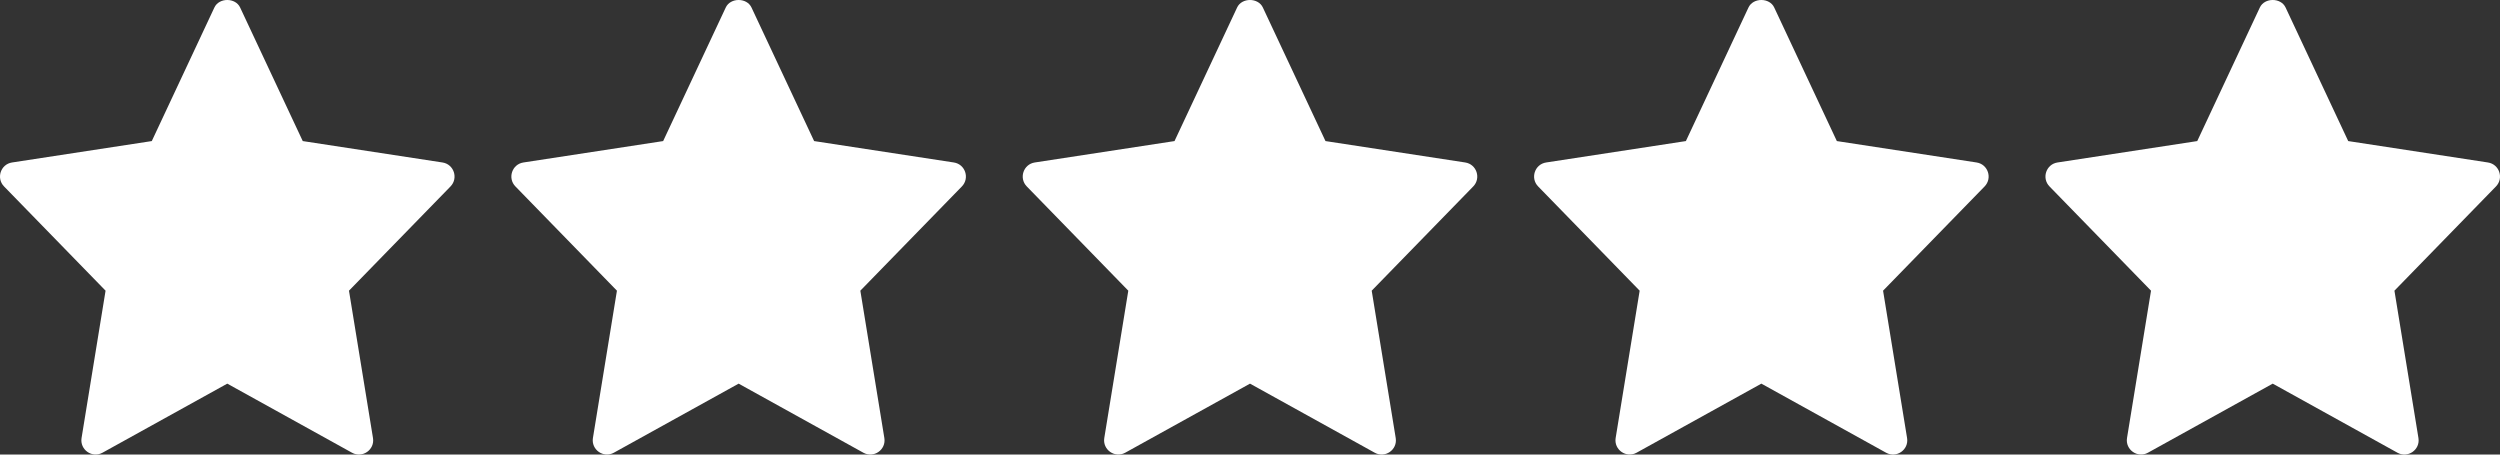
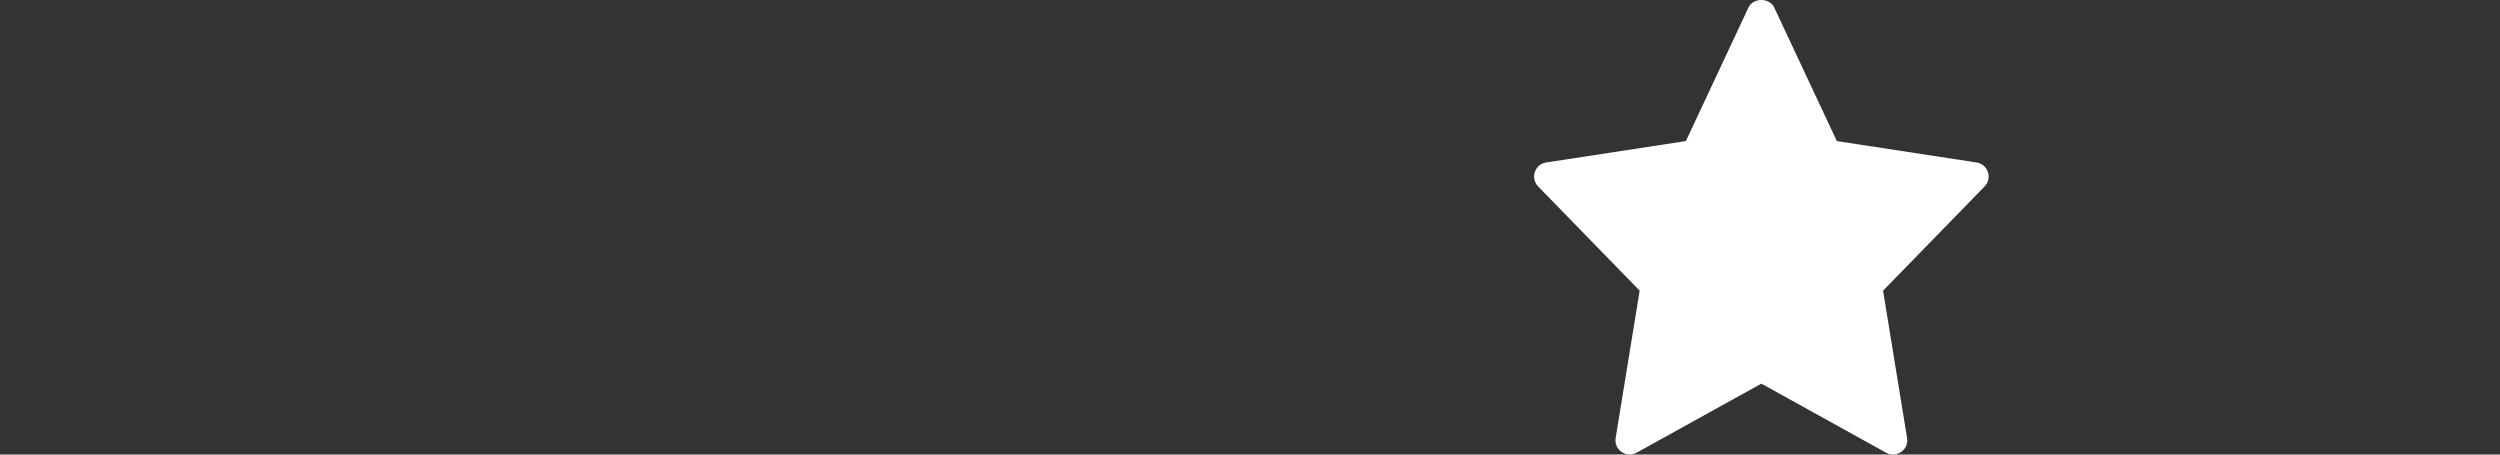
<svg xmlns="http://www.w3.org/2000/svg" width="88" height="16" viewBox="0 0 88 16" fill="none">
  <rect x="0" y="0" width="88" height="16" fill="#333333" stroke="none" />
-   <path d="M15.575 5.719L10.657 4.966L8.452 0.263C8.287 -0.088 7.712 -0.088 7.547 0.263L5.343 4.966L0.425 5.719C0.021 5.781 -0.141 6.273 0.143 6.563L3.716 10.232L2.871 15.417C2.804 15.829 3.243 16.138 3.607 15.936L8 13.504L12.393 15.937C12.753 16.137 13.197 15.834 13.129 15.418L12.284 10.232L15.857 6.564C16.141 6.273 15.979 5.781 15.575 5.719Z" fill="white" />
-   <path d="M33.575 5.719L28.657 4.966L26.452 0.263C26.287 -0.088 25.712 -0.088 25.547 0.263L23.343 4.966L18.425 5.719C18.021 5.781 17.859 6.273 18.143 6.563L21.716 10.232L20.871 15.417C20.804 15.829 21.243 16.138 21.607 15.936L26 13.504L30.393 15.937C30.753 16.137 31.197 15.834 31.129 15.418L30.284 10.232L33.857 6.564C34.141 6.273 33.979 5.781 33.575 5.719Z" fill="white" />
-   <path d="M51.575 5.719L46.657 4.966L44.452 0.263C44.287 -0.088 43.712 -0.088 43.547 0.263L41.343 4.966L36.425 5.719C36.021 5.781 35.859 6.273 36.143 6.563L39.716 10.232L38.871 15.417C38.804 15.829 39.243 16.138 39.607 15.936L44 13.504L48.393 15.937C48.753 16.137 49.197 15.834 49.129 15.418L48.284 10.232L51.857 6.564C52.141 6.273 51.979 5.781 51.575 5.719Z" fill="white" />
  <path d="M69.575 5.719L64.657 4.966L62.452 0.263C62.287 -0.088 61.712 -0.088 61.547 0.263L59.343 4.966L54.425 5.719C54.021 5.781 53.859 6.273 54.143 6.563L57.716 10.232L56.871 15.417C56.804 15.829 57.243 16.138 57.607 15.936L62 13.504L66.393 15.937C66.753 16.137 67.197 15.834 67.129 15.418L66.284 10.232L69.857 6.564C70.141 6.273 69.979 5.781 69.575 5.719Z" fill="white" />
-   <path d="M87.575 5.719L82.657 4.966L80.452 0.263C80.287 -0.088 79.712 -0.088 79.547 0.263L77.343 4.966L72.425 5.719C72.021 5.781 71.859 6.273 72.143 6.563L75.716 10.232L74.871 15.417C74.804 15.829 75.243 16.138 75.607 15.936L80 13.504L84.393 15.937C84.753 16.137 85.197 15.834 85.129 15.418L84.284 10.232L87.857 6.564C88.141 6.273 87.979 5.781 87.575 5.719Z" fill="white" />
</svg>